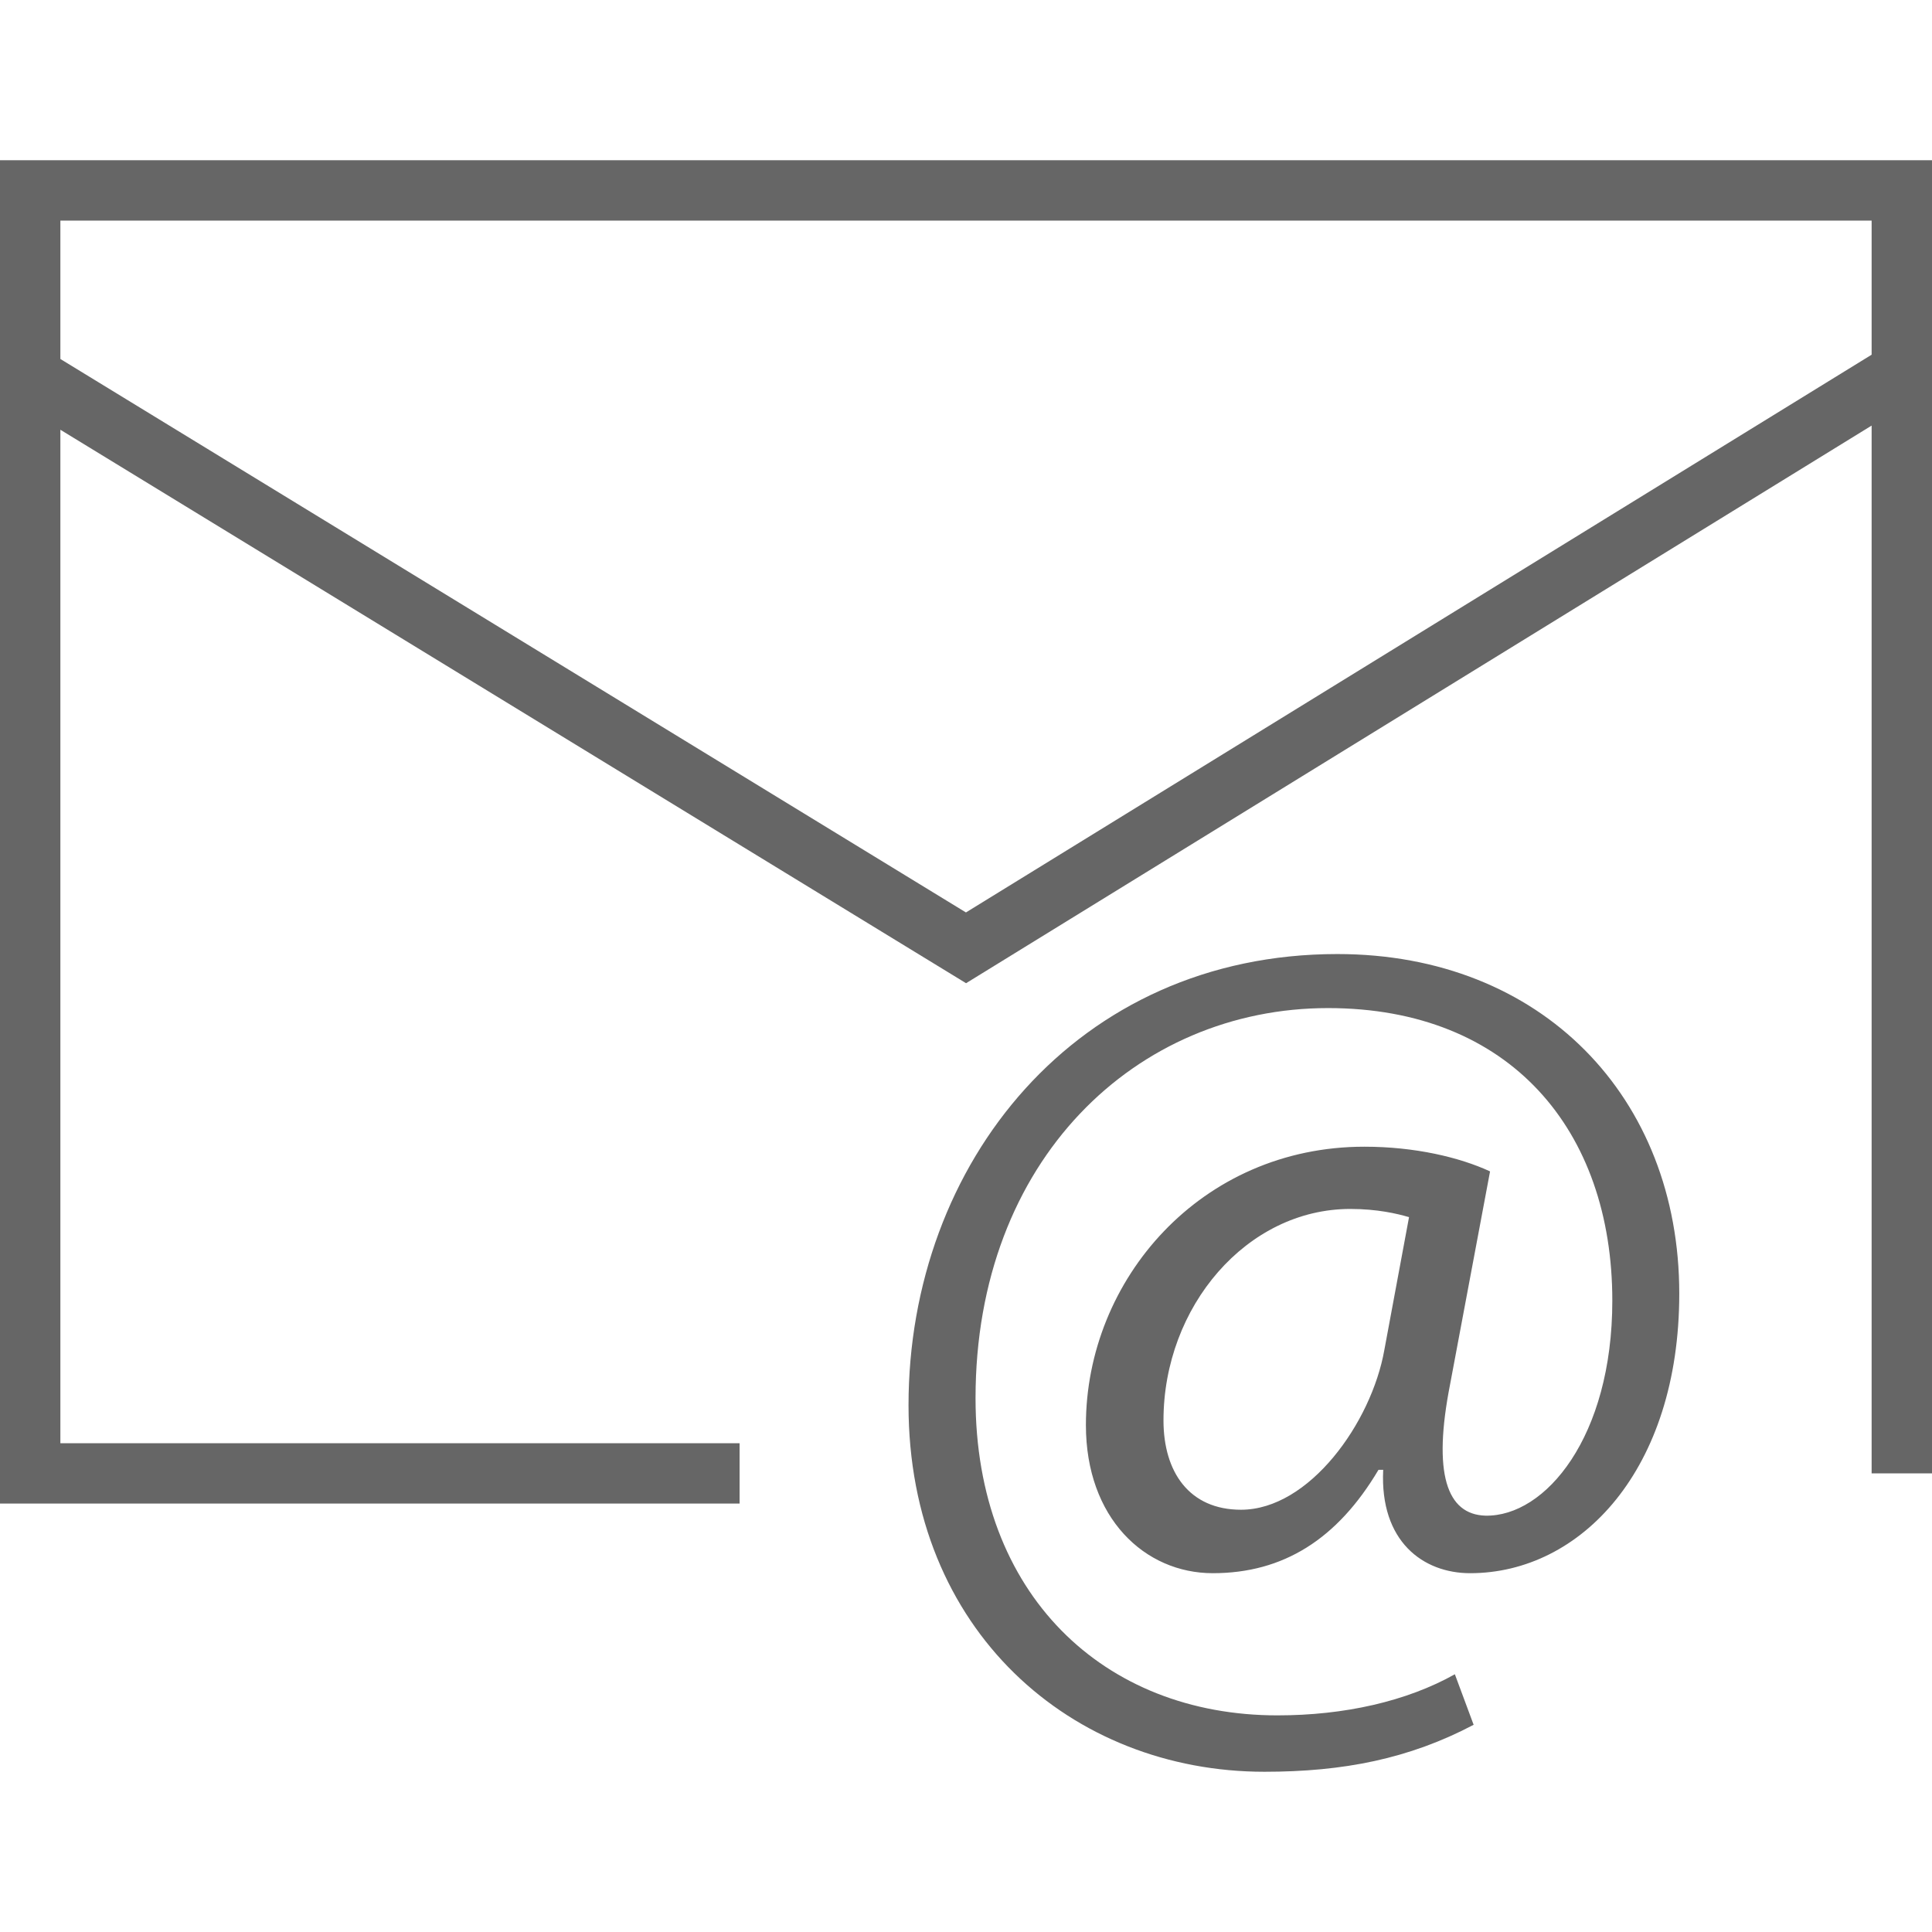
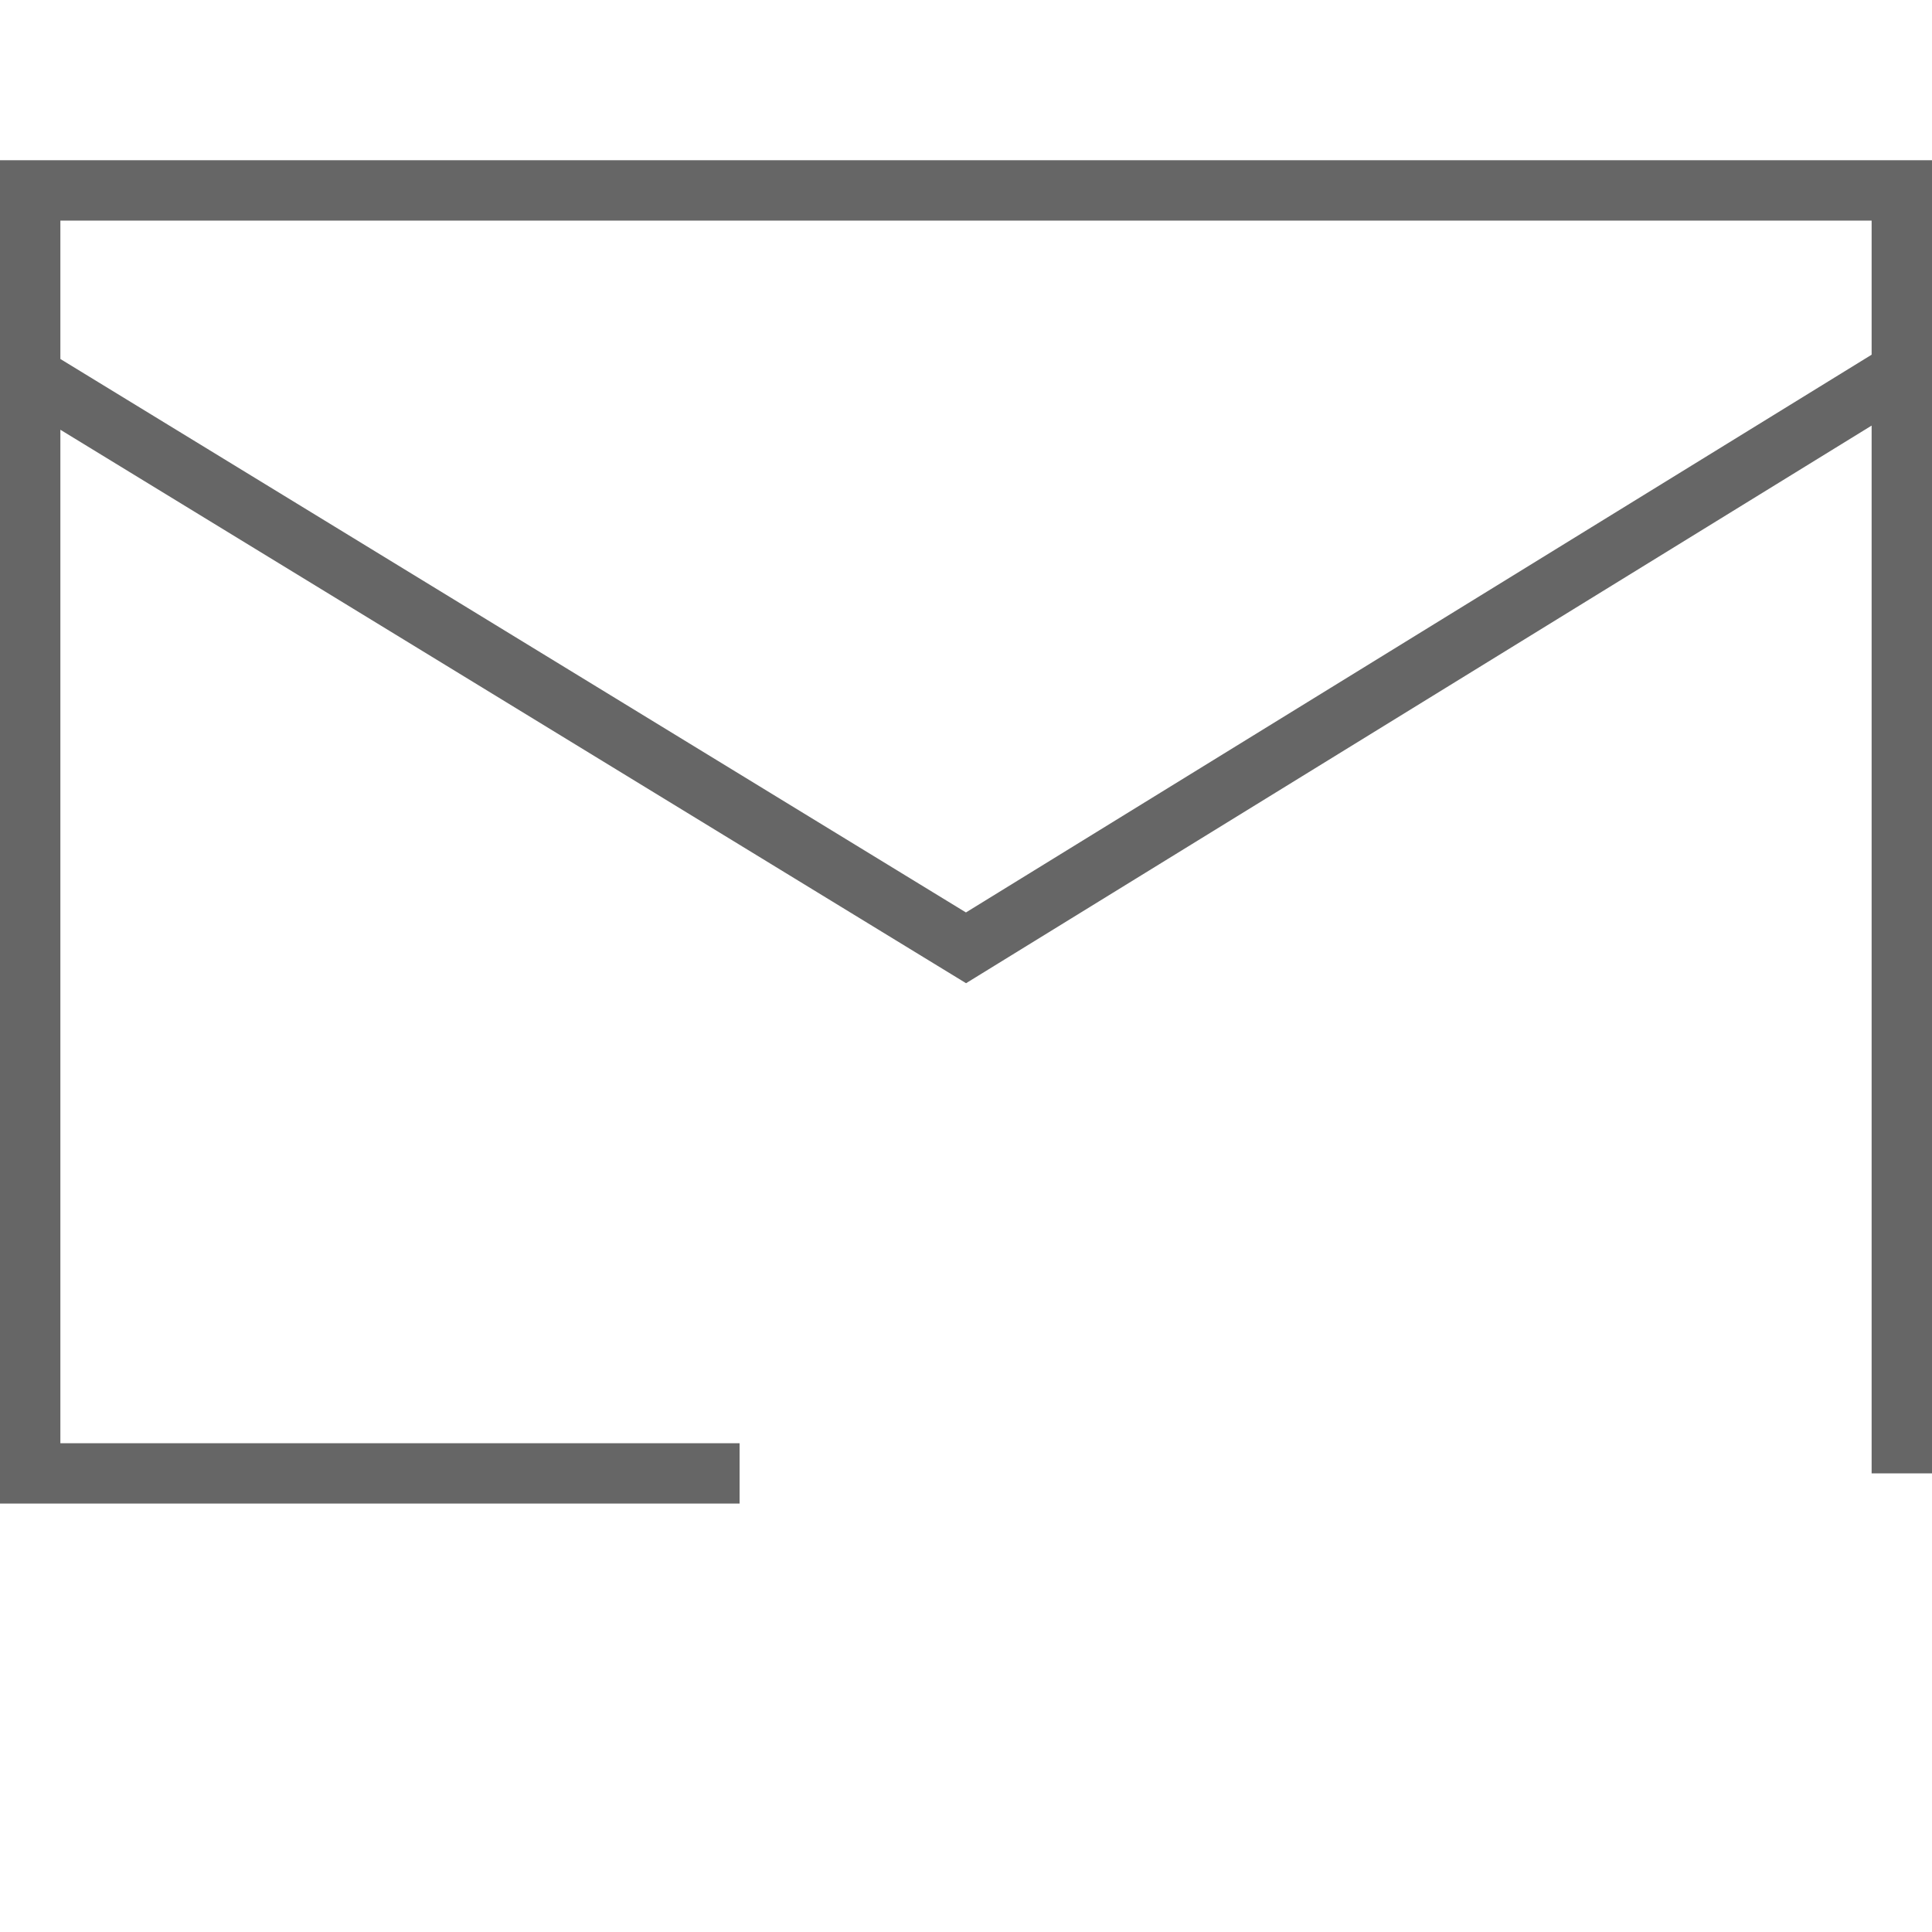
<svg xmlns="http://www.w3.org/2000/svg" viewBox="0 0 512 512" width="512" height="512">
  <path d="M0 42.464v356h196v-16H16V113.888L256.016 260.56 496 112.784v277.68h16v-348H0zM496 94L255.984 241.808 16 95.136V58.464h480V94z" fill="#666" />
-   <path d="M389.6 416.912c29.264 0 55.424-27.392 55.424-74.096 0-52-36.432-89.984-90.608-89.984-69.12 0-113.648 55.424-113.648 119.568 0 59.776 43.28 97.136 94.336 97.136 20.864 0 38.304-3.424 55.424-12.448l-4.976-13.392c-12.768 7.168-29.264 10.896-47.008 10.896-46.08 0-80.016-32.064-80.016-84.064 0-63.2 42.656-103.376 93.408-103.376 48.256 0 75.344 32.384 75.344 77.536 0 36.112-17.744 57.296-33.632 56.976-10.272-.304-14.016-11.216-9.344-34.88l10.576-56.352c-8.096-3.744-19.92-6.544-33.312-6.544-43.28 0-73.792 35.184-73.792 73.792 0 24.592 15.568 39.232 33.632 39.232 18.688 0 33.008-9.024 43.904-27.392h1.248c-.928 18.992 10.592 27.392 23.04 27.392zm-60.72-16.816c-13.696 0-20.544-9.968-20.544-23.664 0-30.208 22.112-56.048 49.504-56.048 7.168 0 12.448 1.248 15.568 2.176l-6.544 35.2c-3.424 19.296-19.92 42.336-37.984 42.336z" fill="#666" />
</svg>